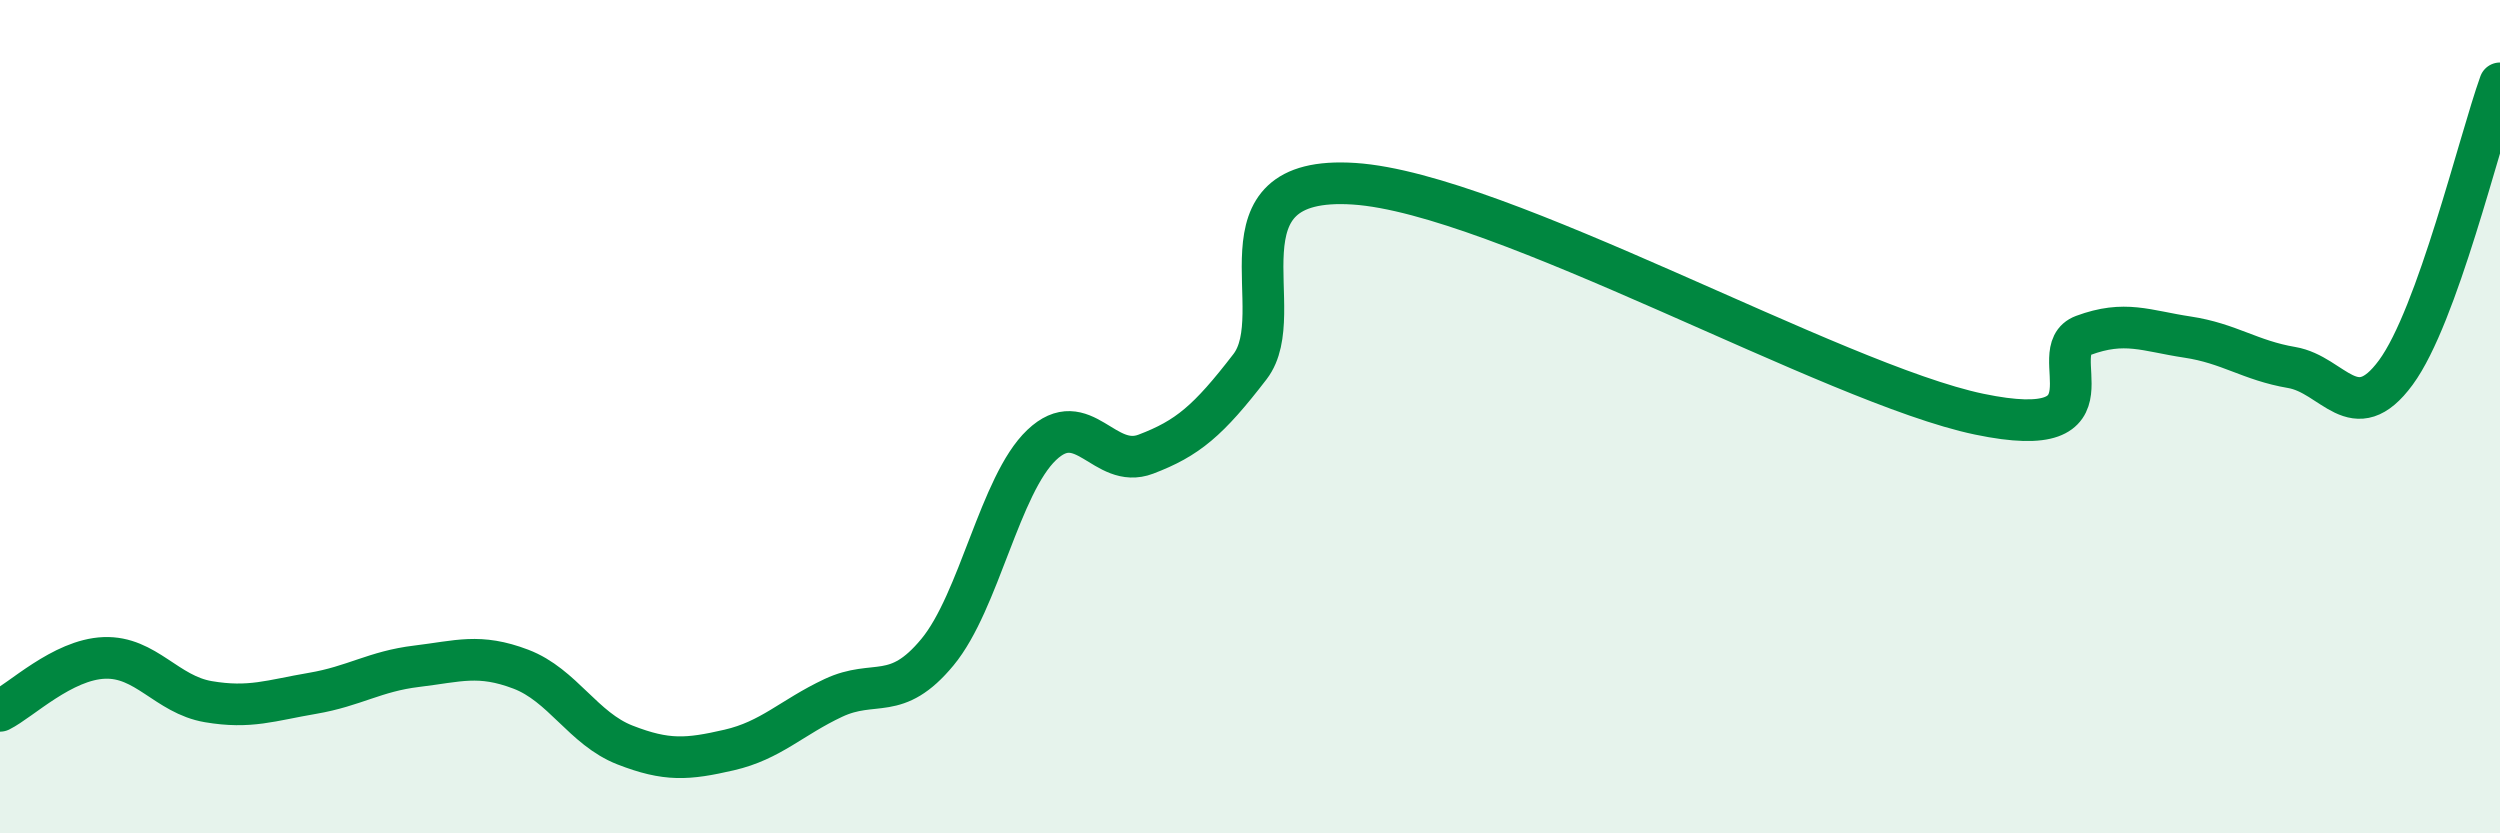
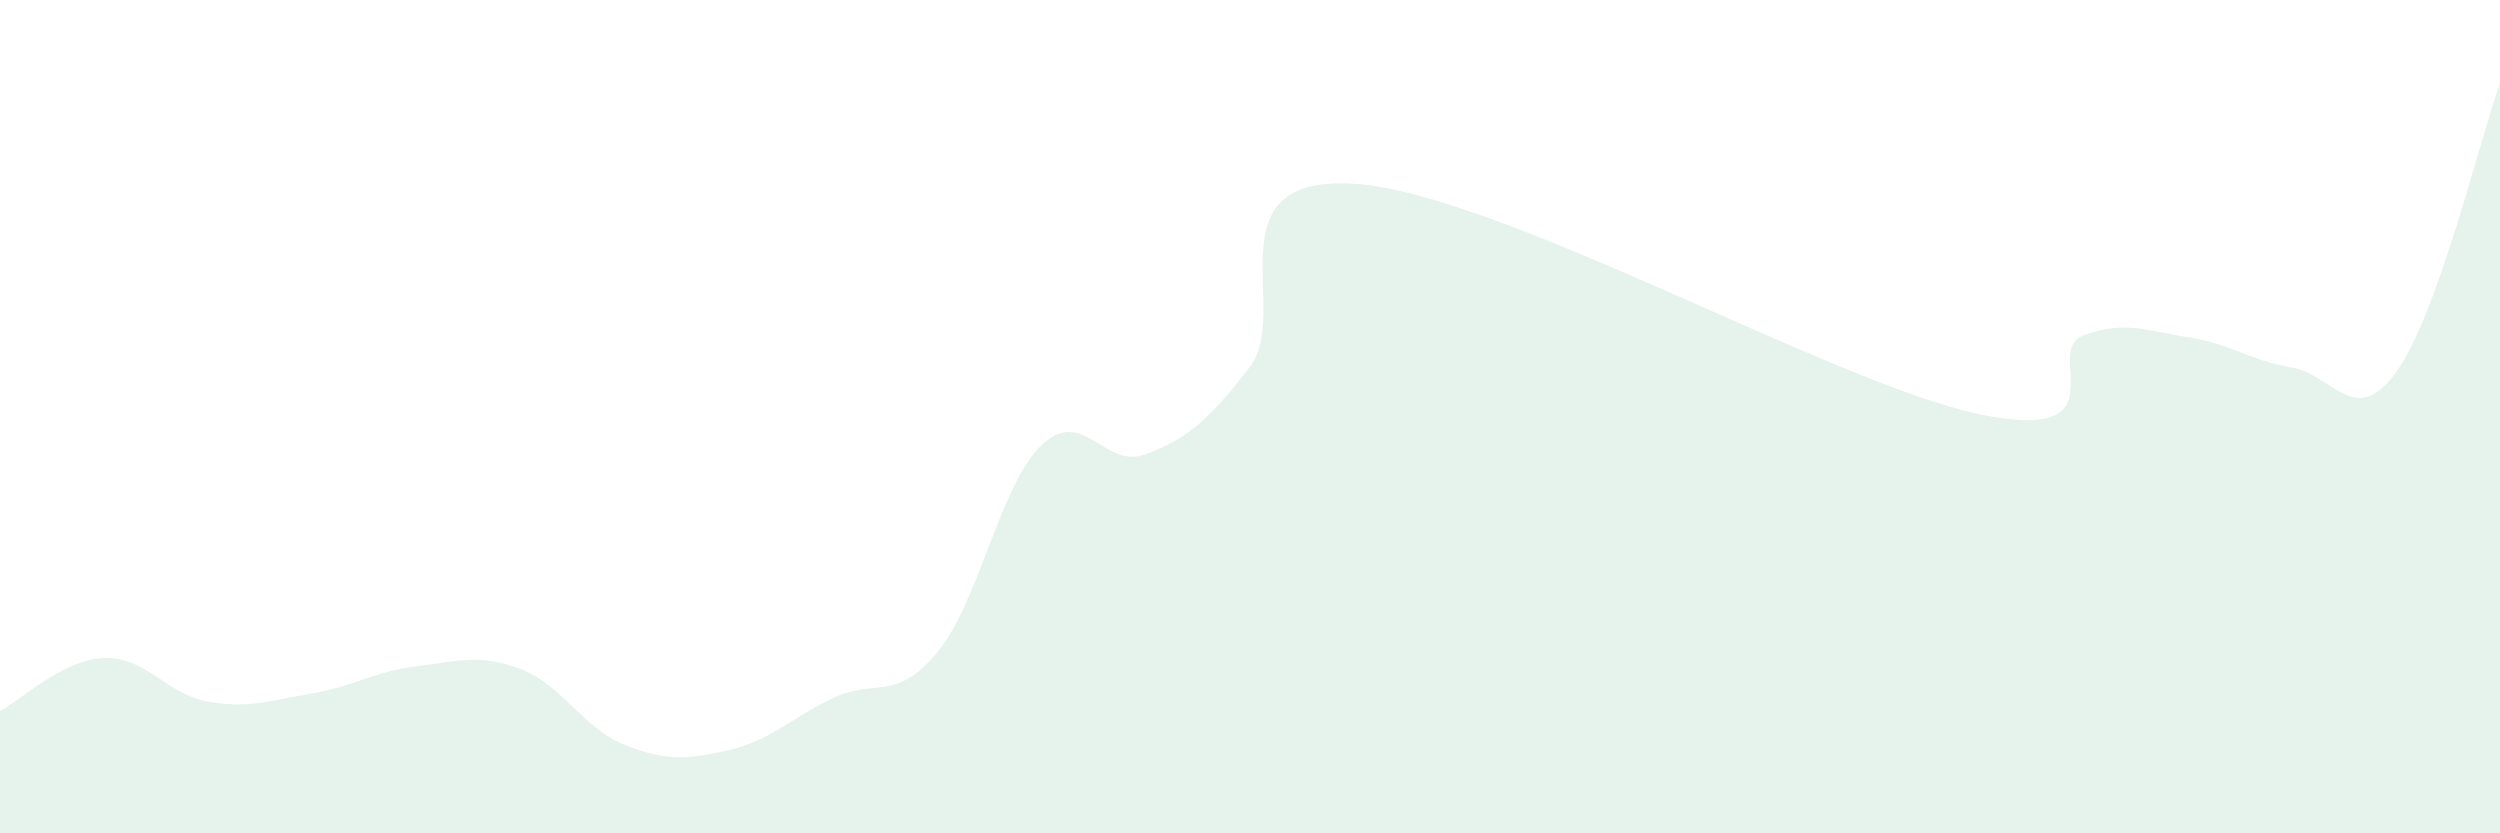
<svg xmlns="http://www.w3.org/2000/svg" width="60" height="20" viewBox="0 0 60 20">
  <path d="M 0,17.06 C 0.5,16.81 1.5,15.83 2.5,15.79 C 3.5,15.75 4,16.67 5,16.84 C 6,17.01 6.5,16.81 7.5,16.64 C 8.5,16.47 9,16.11 10,15.99 C 11,15.87 11.5,15.68 12.5,16.06 C 13.5,16.44 14,17.49 15,17.88 C 16,18.27 16.5,18.23 17.5,18 C 18.5,17.77 19,17.22 20,16.75 C 21,16.28 21.5,16.86 22.5,15.65 C 23.5,14.44 24,11.63 25,10.68 C 26,9.73 26.5,11.28 27.5,10.9 C 28.5,10.52 29,10.1 30,8.8 C 31,7.5 29,4.18 32.5,4.41 C 36,4.64 44,9.21 47.5,9.94 C 51,10.67 49,8.42 50,8.05 C 51,7.68 51.5,7.94 52.5,8.09 C 53.5,8.24 54,8.65 55,8.82 C 56,8.99 56.5,10.3 57.5,8.94 C 58.5,7.58 59.5,3.39 60,2L60 20L0 20Z" fill="#008740" opacity="0.1" stroke-linecap="round" stroke-linejoin="round" />
-   <path d="M 0,17.06 C 0.5,16.81 1.5,15.83 2.5,15.79 C 3.5,15.75 4,16.67 5,16.84 C 6,17.01 6.5,16.81 7.5,16.64 C 8.5,16.47 9,16.11 10,15.99 C 11,15.87 11.5,15.68 12.5,16.06 C 13.5,16.44 14,17.49 15,17.88 C 16,18.27 16.5,18.23 17.5,18 C 18.5,17.77 19,17.22 20,16.75 C 21,16.28 21.5,16.86 22.5,15.65 C 23.5,14.44 24,11.63 25,10.68 C 26,9.73 26.5,11.28 27.5,10.9 C 28.5,10.52 29,10.1 30,8.8 C 31,7.5 29,4.18 32.5,4.41 C 36,4.64 44,9.21 47.5,9.94 C 51,10.67 49,8.42 50,8.05 C 51,7.68 51.5,7.94 52.5,8.09 C 53.5,8.24 54,8.65 55,8.82 C 56,8.99 56.5,10.3 57.5,8.94 C 58.5,7.58 59.5,3.39 60,2" stroke="#008740" stroke-width="1" fill="none" stroke-linecap="round" stroke-linejoin="round" />
</svg>